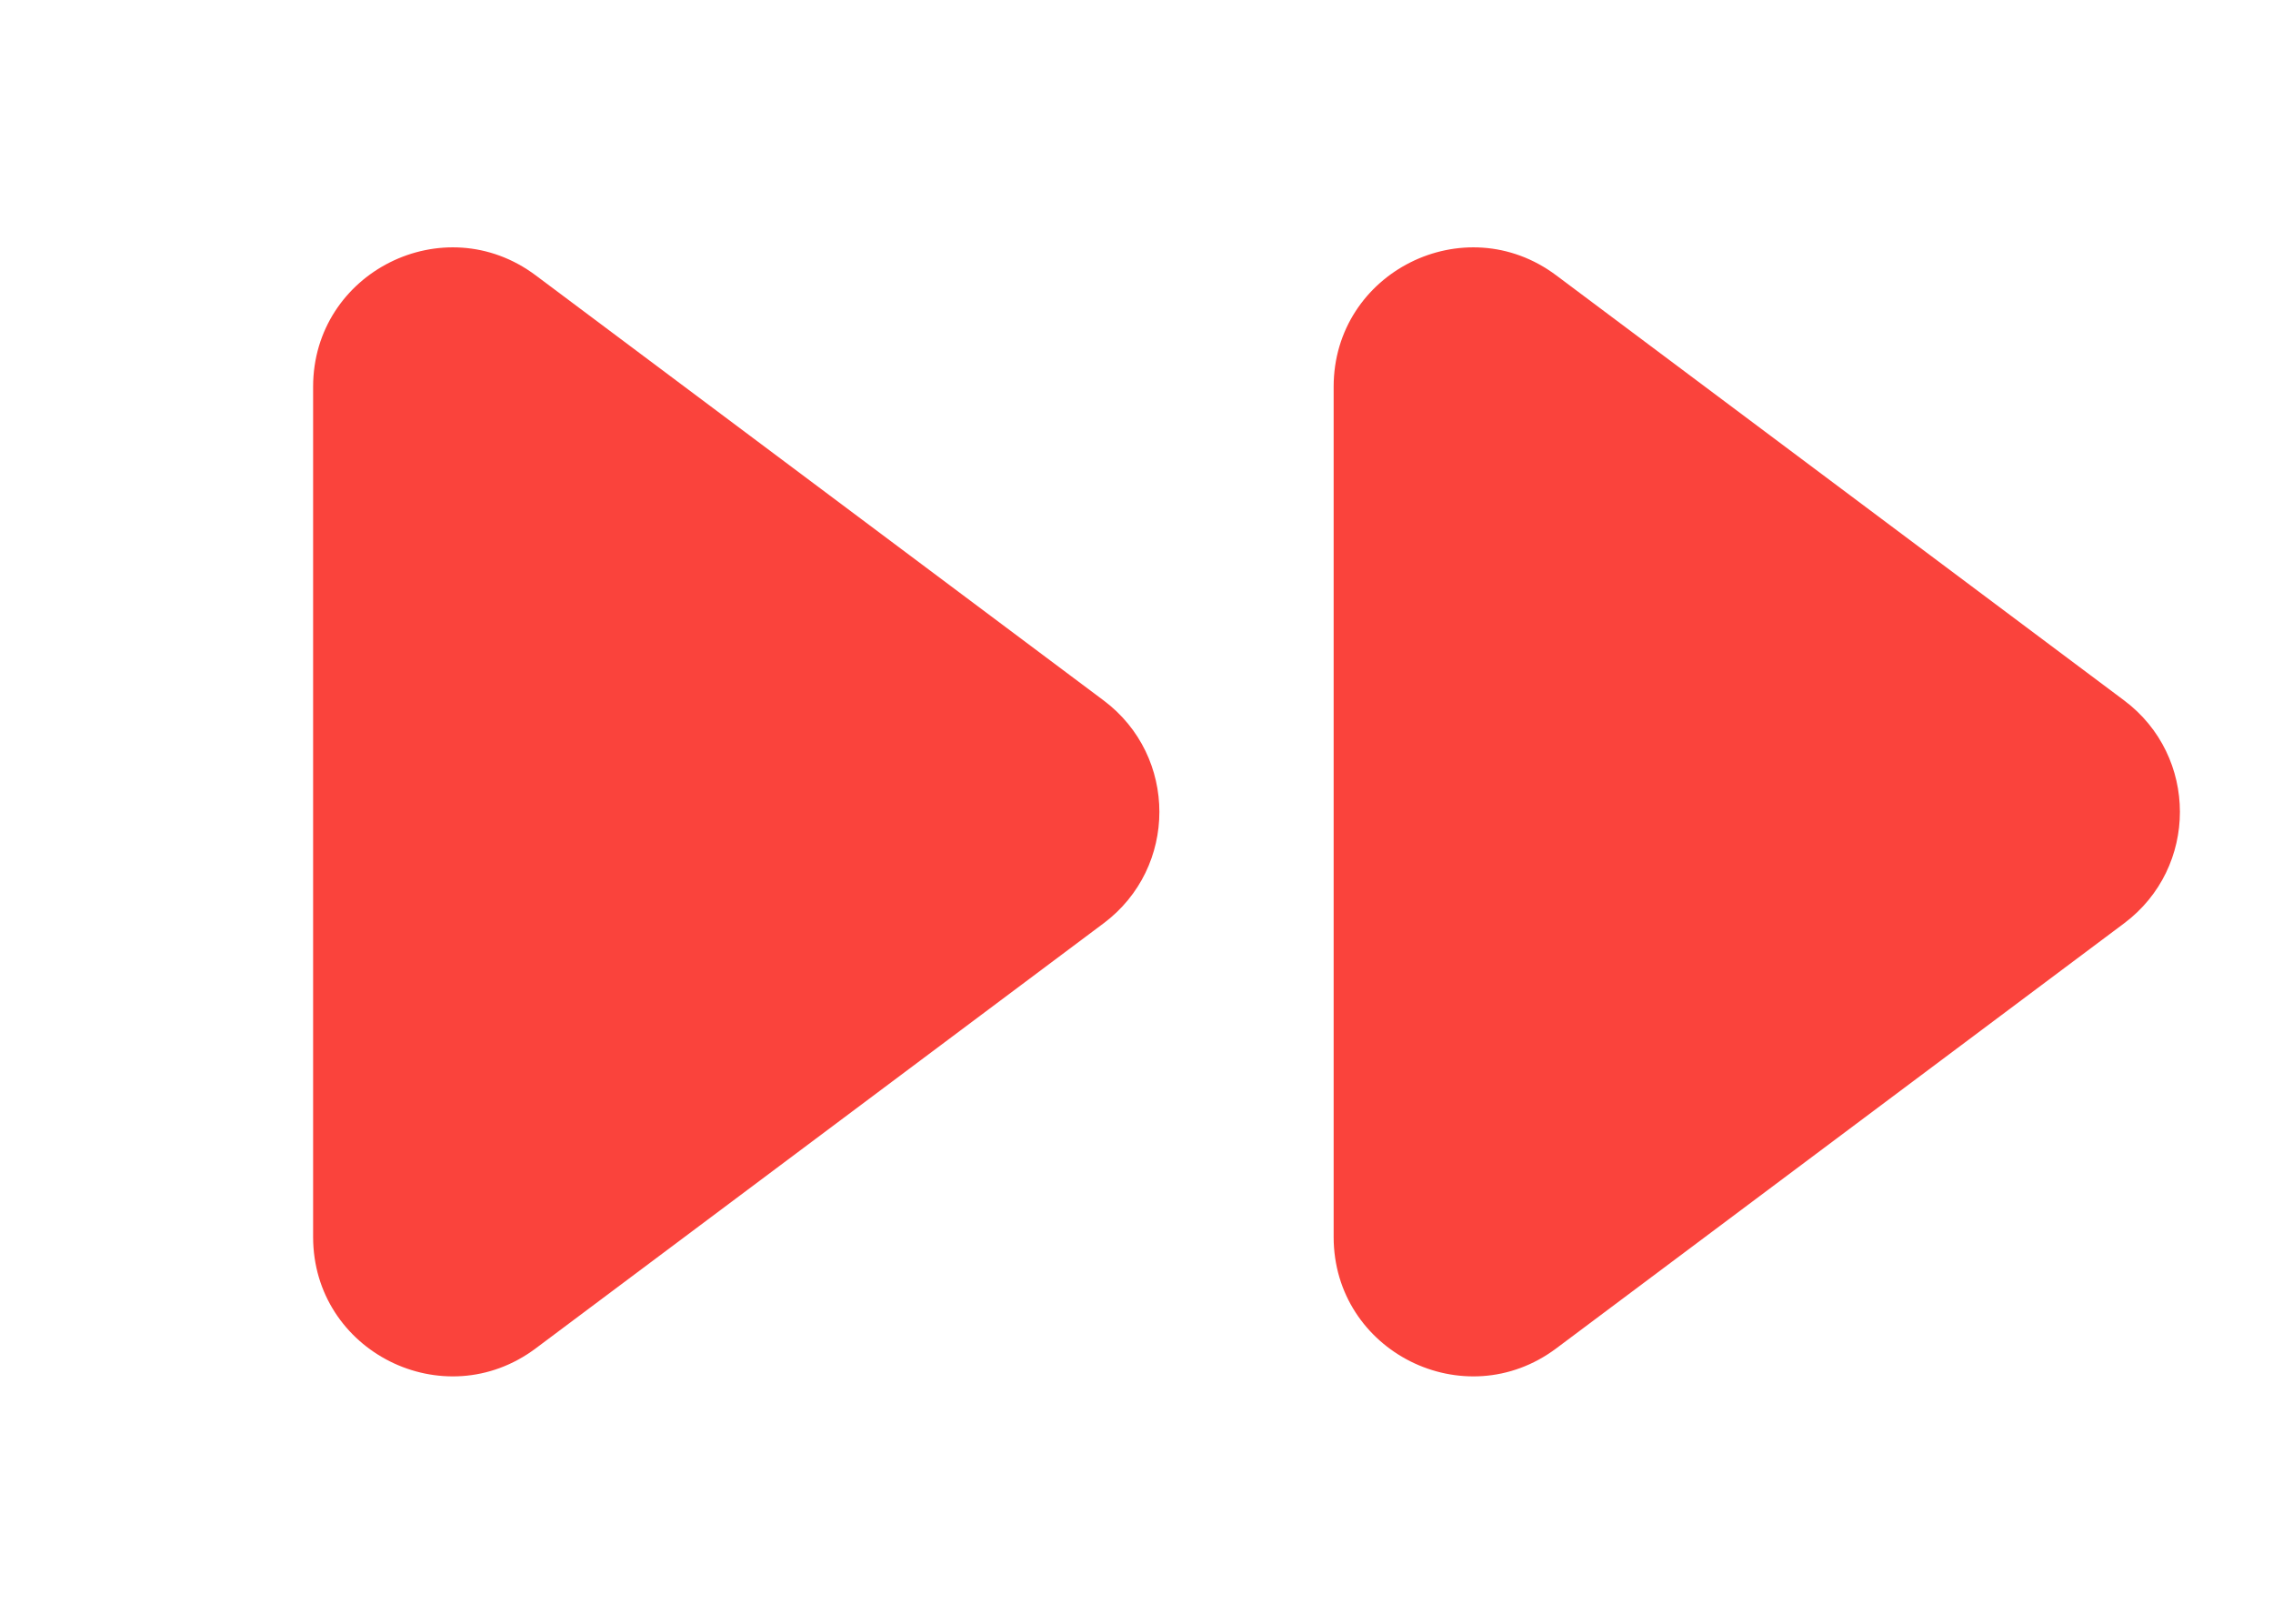
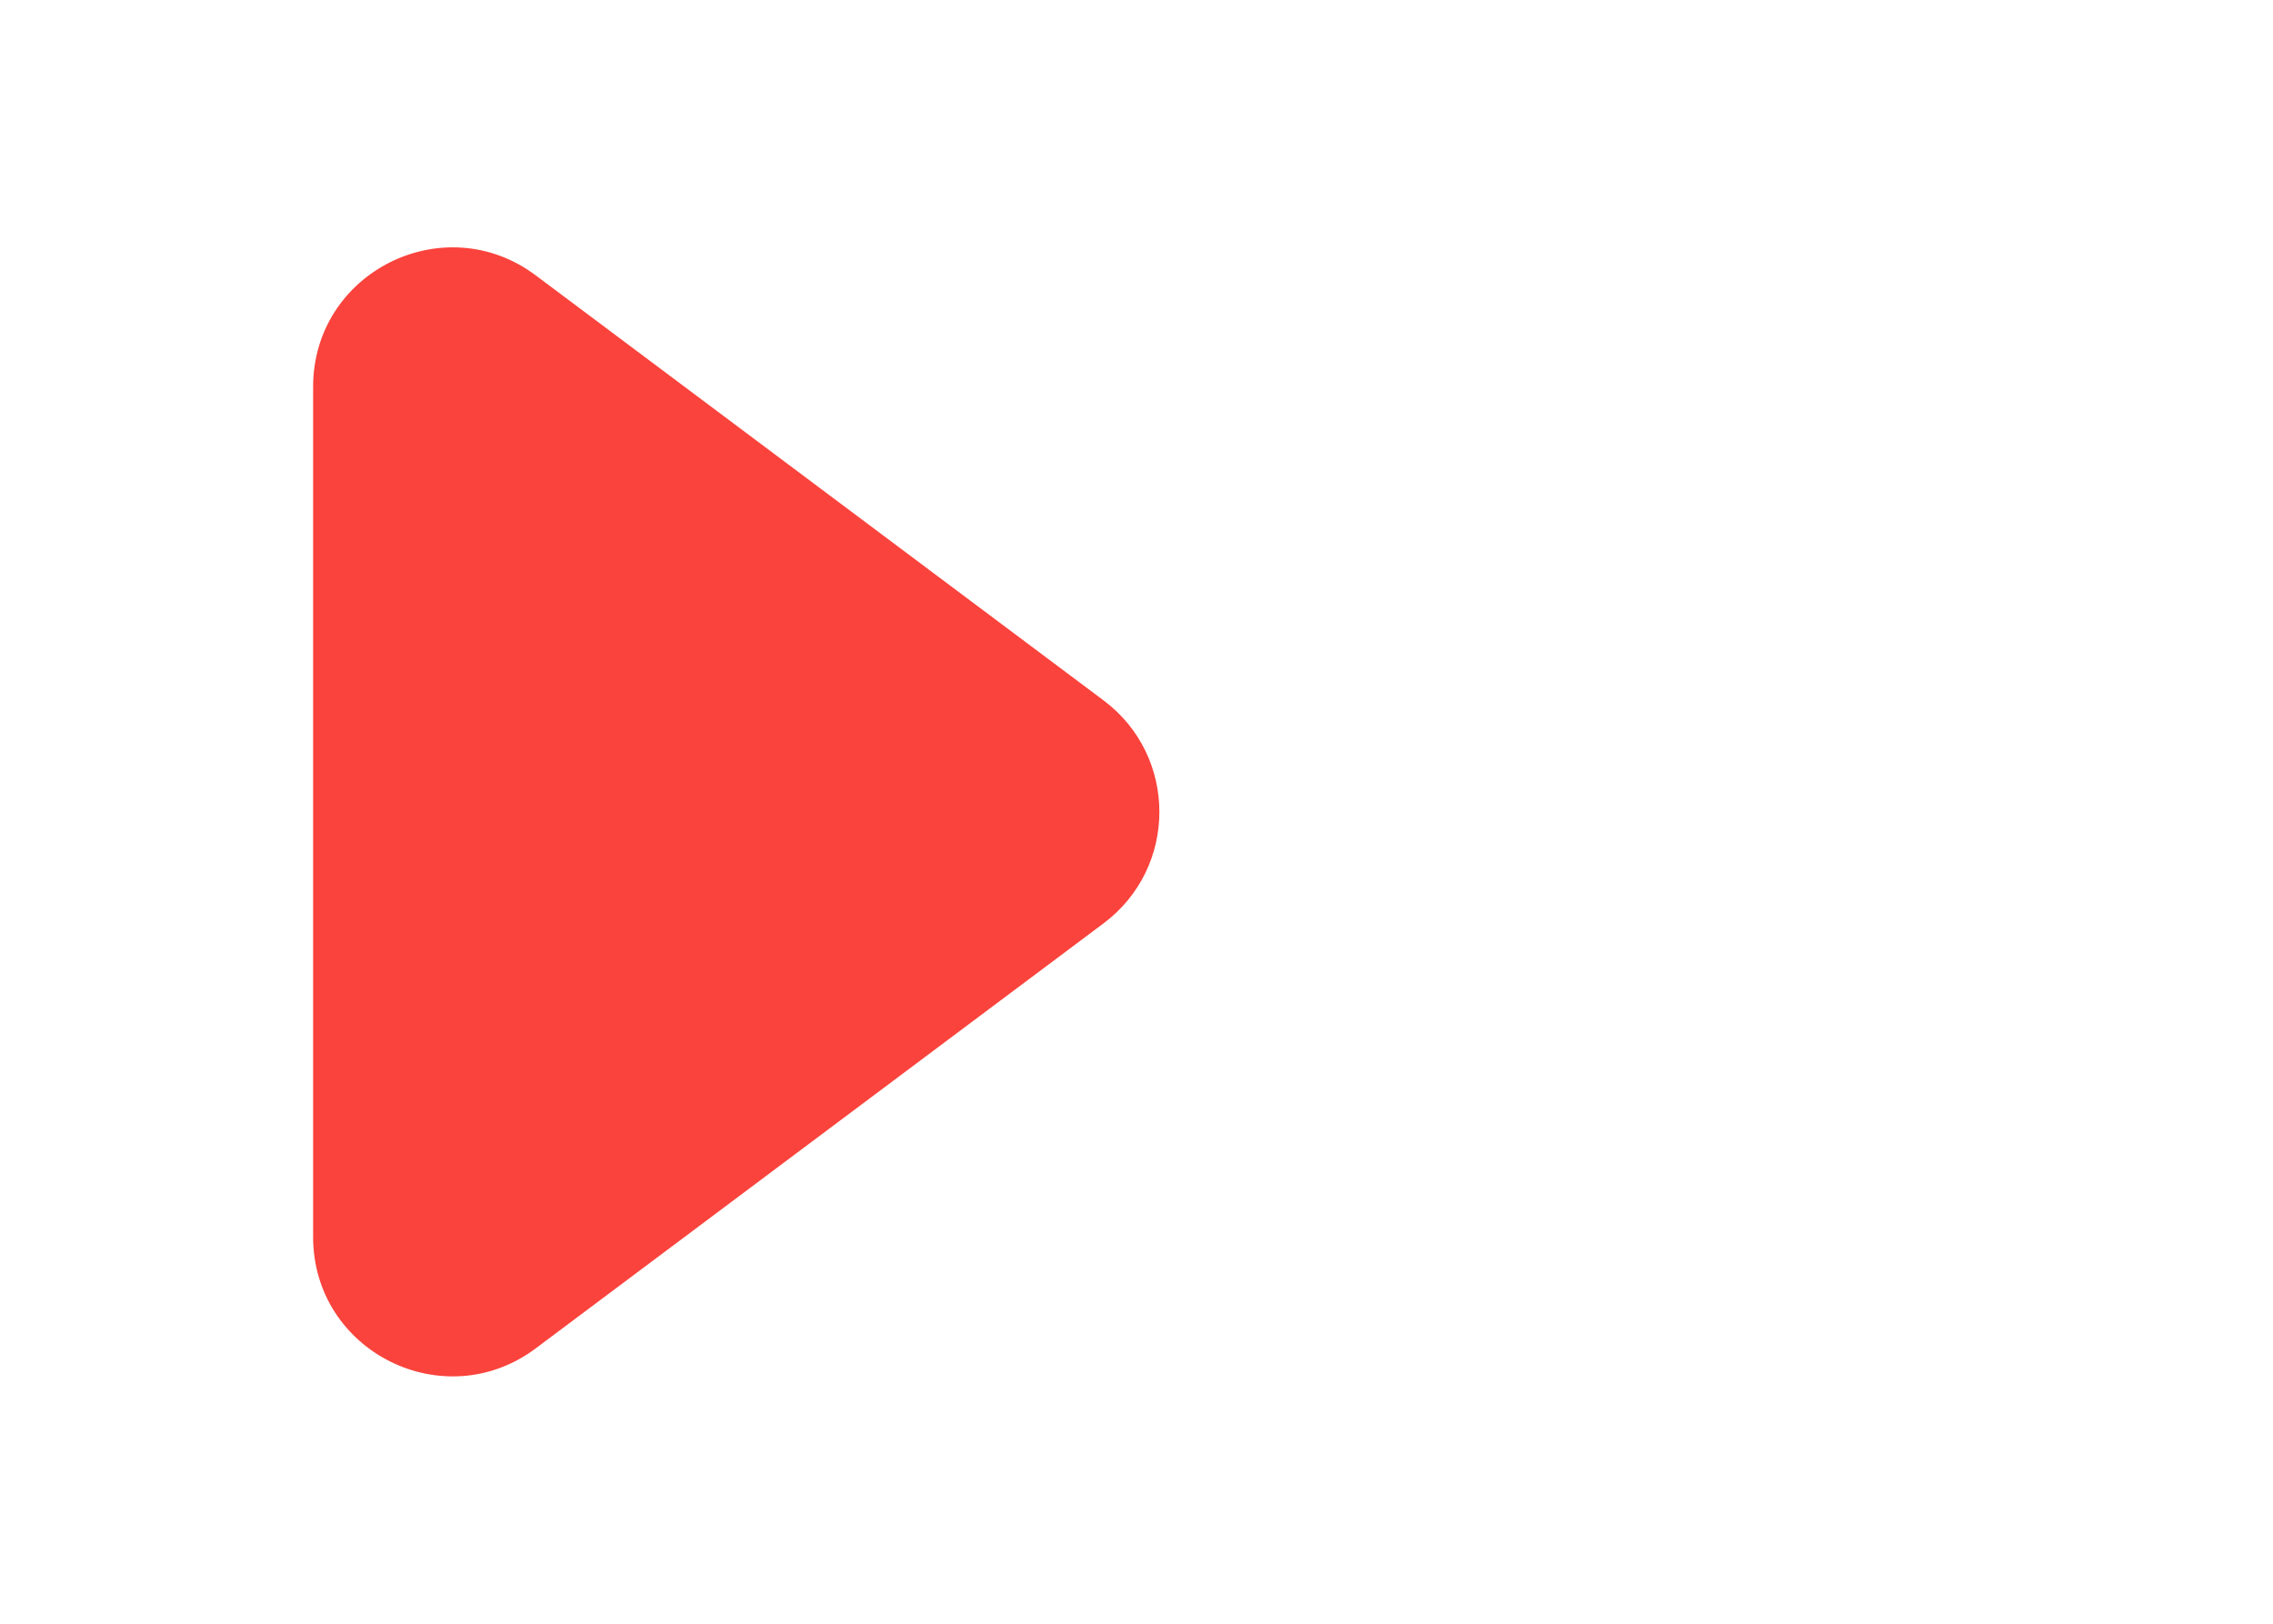
<svg xmlns="http://www.w3.org/2000/svg" width="49" height="35" viewBox="0 0 49 35" fill="none">
-   <path d="M45.791 15.098C47.394 16.298 47.394 18.702 45.791 19.902L33.548 29.065C31.57 30.545 28.75 29.134 28.75 26.663L28.75 8.337C28.75 5.866 31.57 4.455 33.548 5.935L45.791 15.098Z" fill="#FA433C" />
-   <path d="M23.791 15.098C25.394 16.298 25.394 18.702 23.791 19.902L11.548 29.065C9.569 30.545 6.75 29.134 6.75 26.663L6.75 8.337C6.75 5.866 9.569 4.455 11.548 5.935L23.791 15.098Z" fill="#FA433C" />
+   <path d="M23.791 15.098C25.394 16.298 25.394 18.702 23.791 19.902L11.548 29.065C9.569 30.545 6.75 29.134 6.75 26.663L6.75 8.337C6.75 5.866 9.569 4.455 11.548 5.935L23.791 15.098" fill="#FA433C" />
</svg>